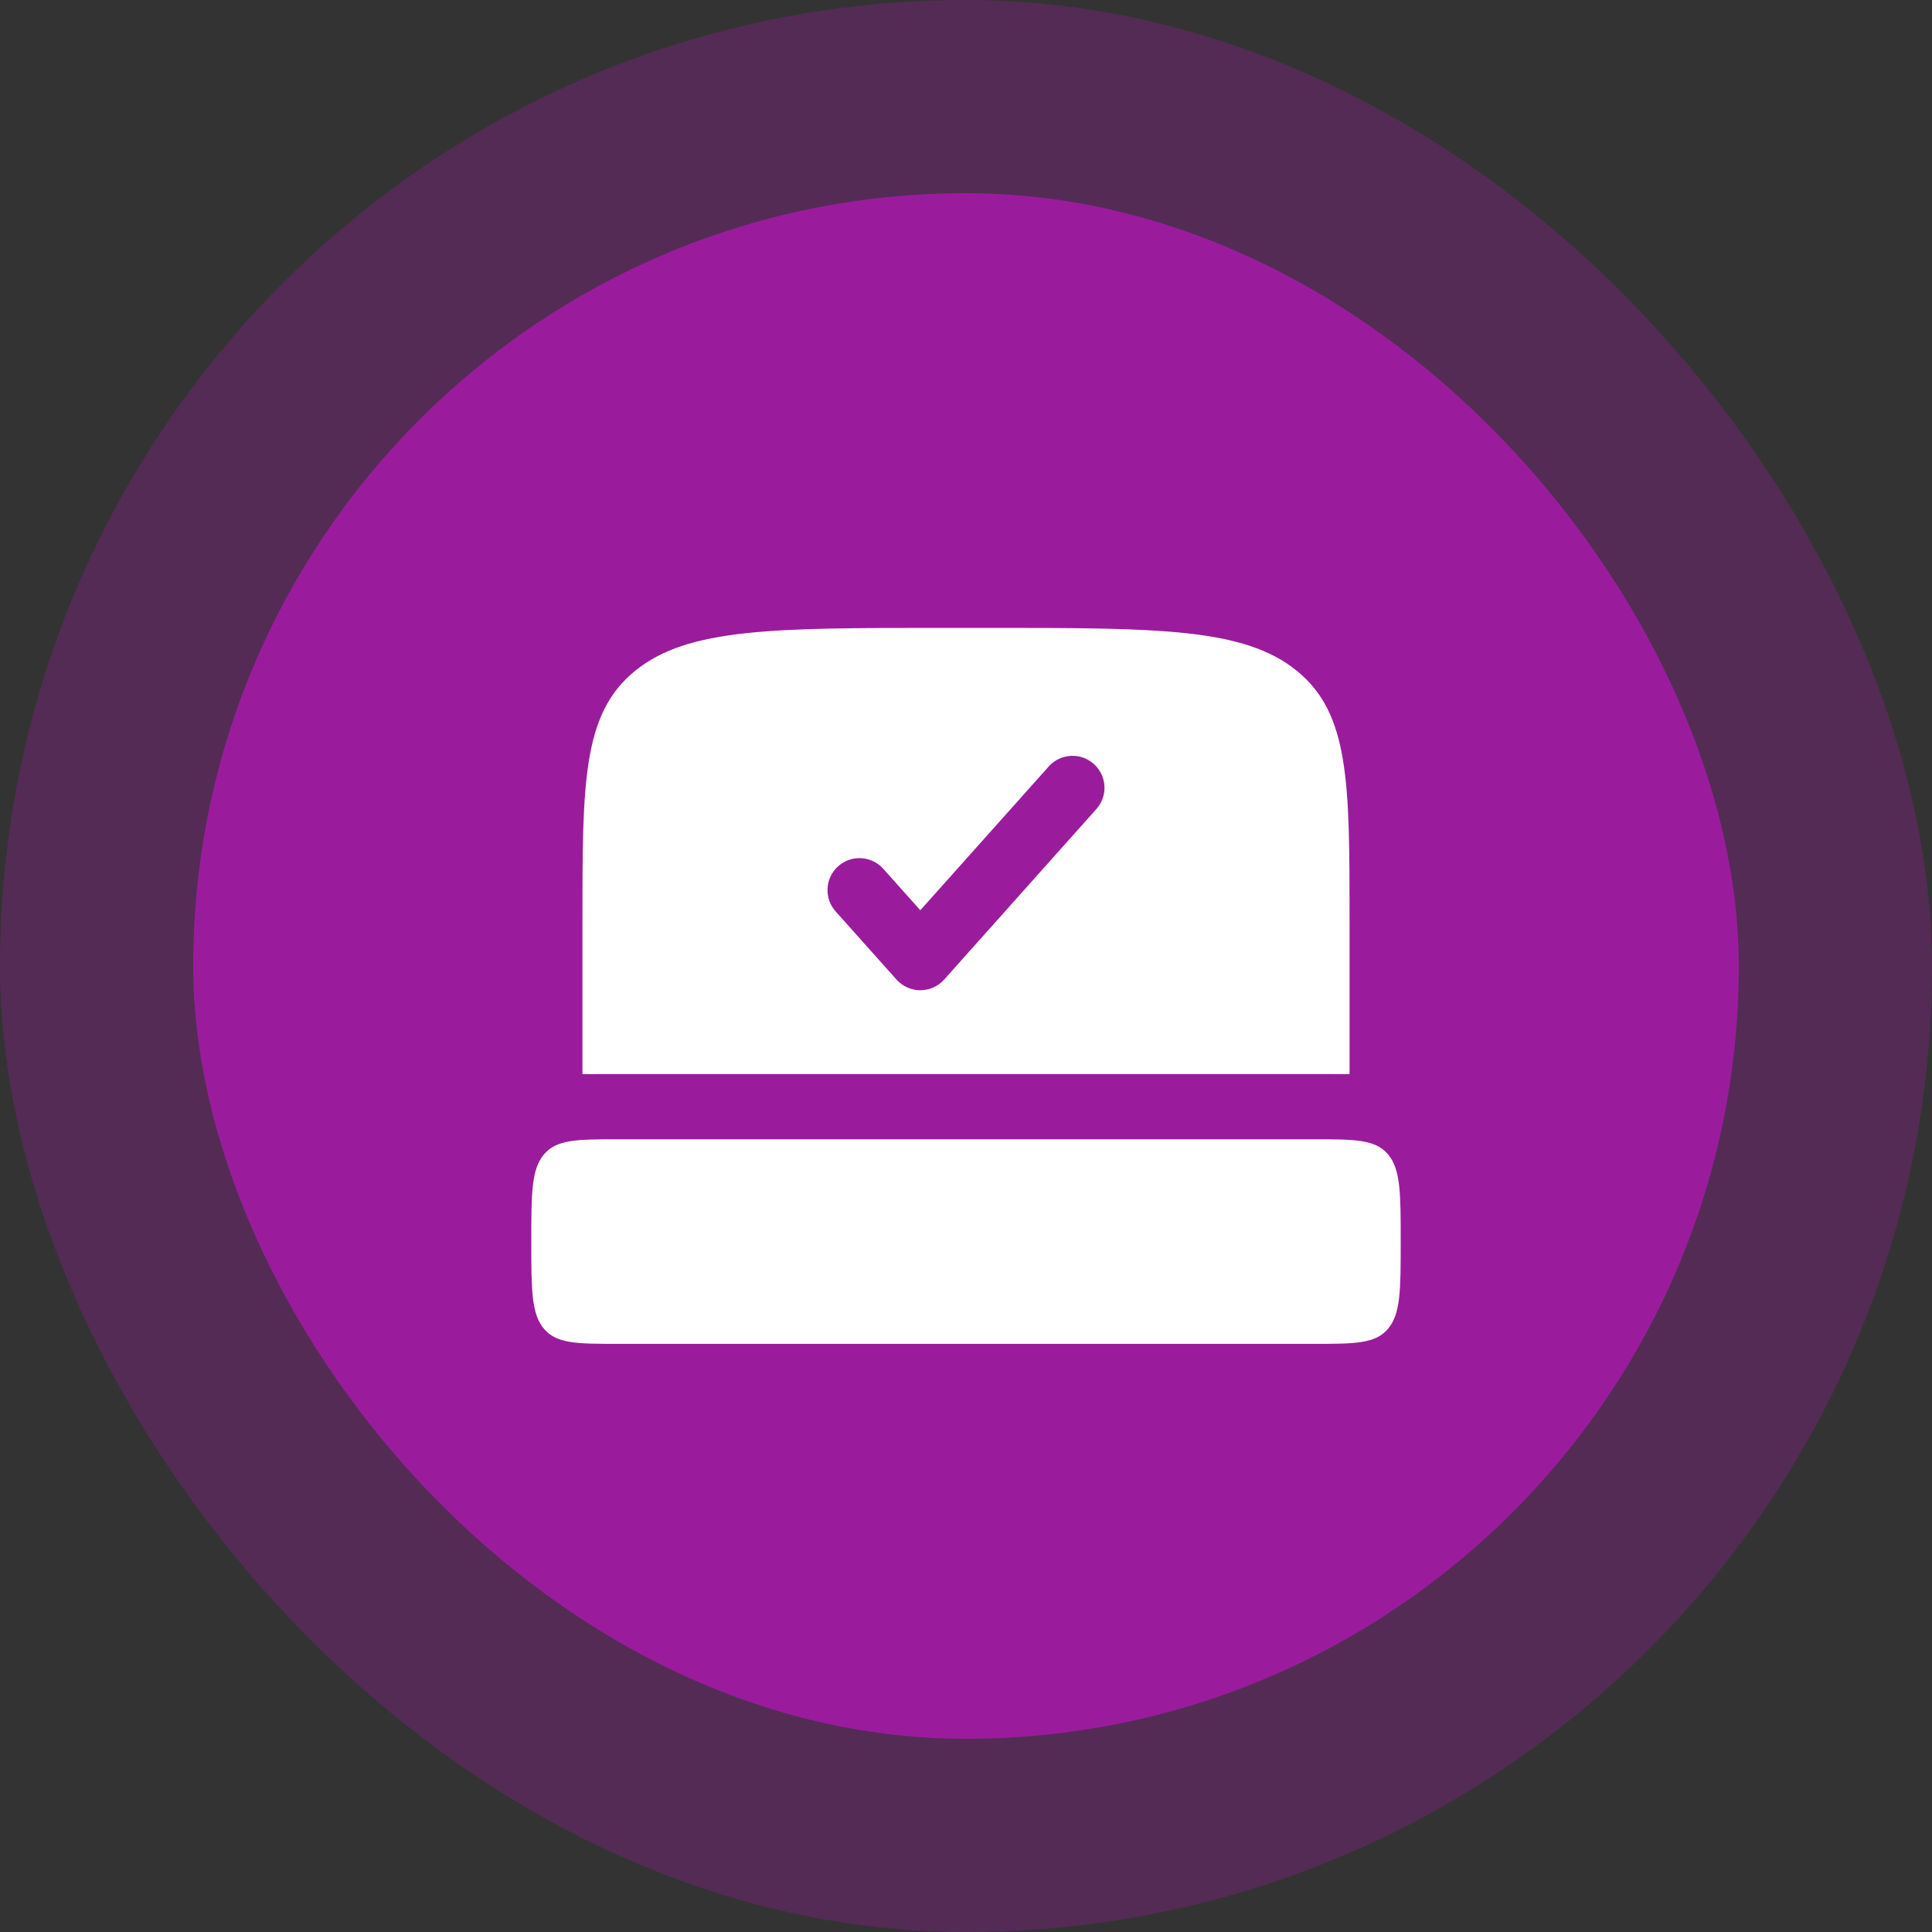
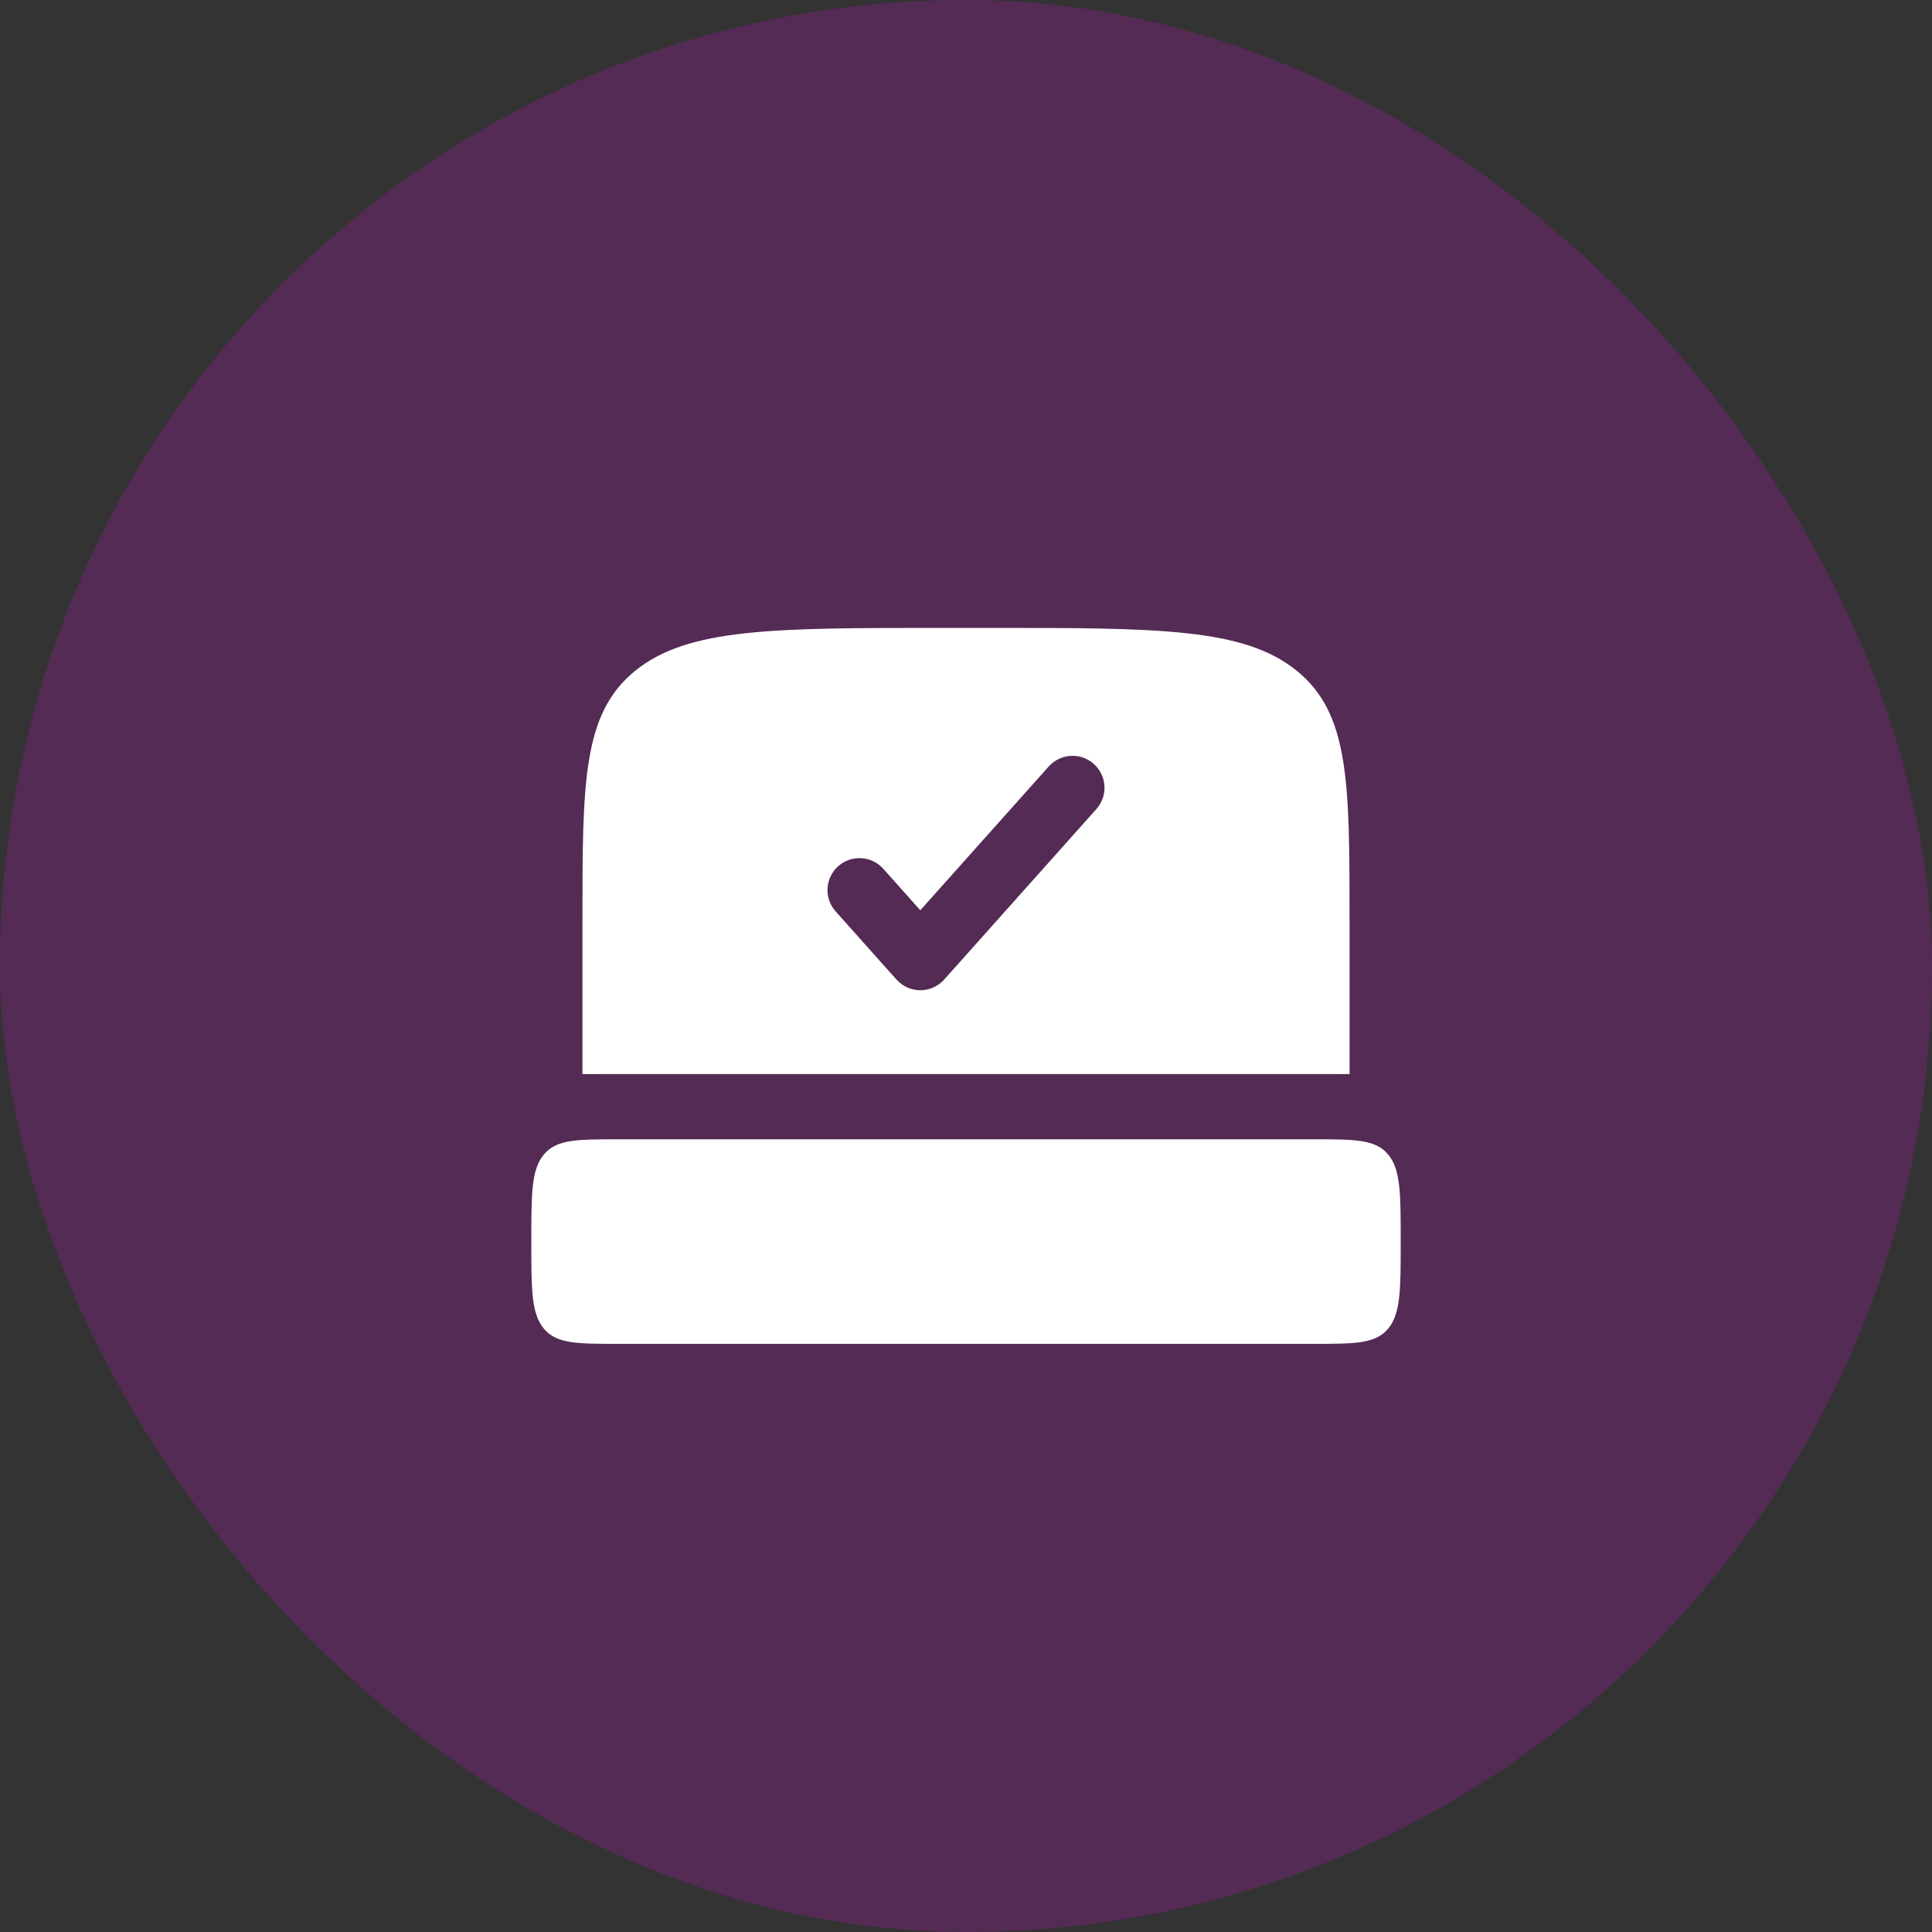
<svg xmlns="http://www.w3.org/2000/svg" width="40" height="40" viewBox="0 0 40 40" fill="none">
  <rect x="0" y="0" width="40" height="40" fill="#333333" stroke="none" />
  <rect width="40" height="40" rx="20" fill="#9A1C9D" fill-opacity="0.32" />
-   <rect x="4" y="4" width="32" height="32" rx="16" fill="#9A1C9D" />
  <path d="M11 25.706C11 24.707 11 24.208 11.264 23.898C11.527 23.588 11.951 23.588 12.8 23.588H27.2C28.049 23.588 28.473 23.588 28.736 23.898C29 24.208 29 24.707 29 25.706C29 26.704 29 27.203 28.736 27.513C28.473 27.823 28.049 27.823 27.2 27.823H12.8C11.951 27.823 11.527 27.823 11.264 27.513C11 27.203 11 26.704 11 25.706Z" fill="white" />
  <path fill-rule="evenodd" clip-rule="evenodd" d="M20.467 13H19.533C16.009 13 14.248 13 13.153 13.886C12.059 14.772 12.059 16.198 12.059 19.05V22.238C12.194 22.237 12.385 22.237 12.526 22.237H27.474C27.615 22.237 27.805 22.237 27.941 22.238V19.05C27.941 16.198 27.941 14.772 26.846 13.886C25.752 13 23.99 13 20.467 13ZM22.646 15.817C22.919 16.06 22.943 16.479 22.699 16.751L19.548 20.281C19.422 20.421 19.243 20.502 19.054 20.502C18.866 20.502 18.686 20.421 18.561 20.281L17.3 18.869C17.057 18.596 17.081 18.178 17.353 17.935C17.626 17.691 18.044 17.715 18.288 17.988L19.054 18.846L21.712 15.87C21.955 15.597 22.374 15.573 22.646 15.817Z" fill="white" />
</svg>